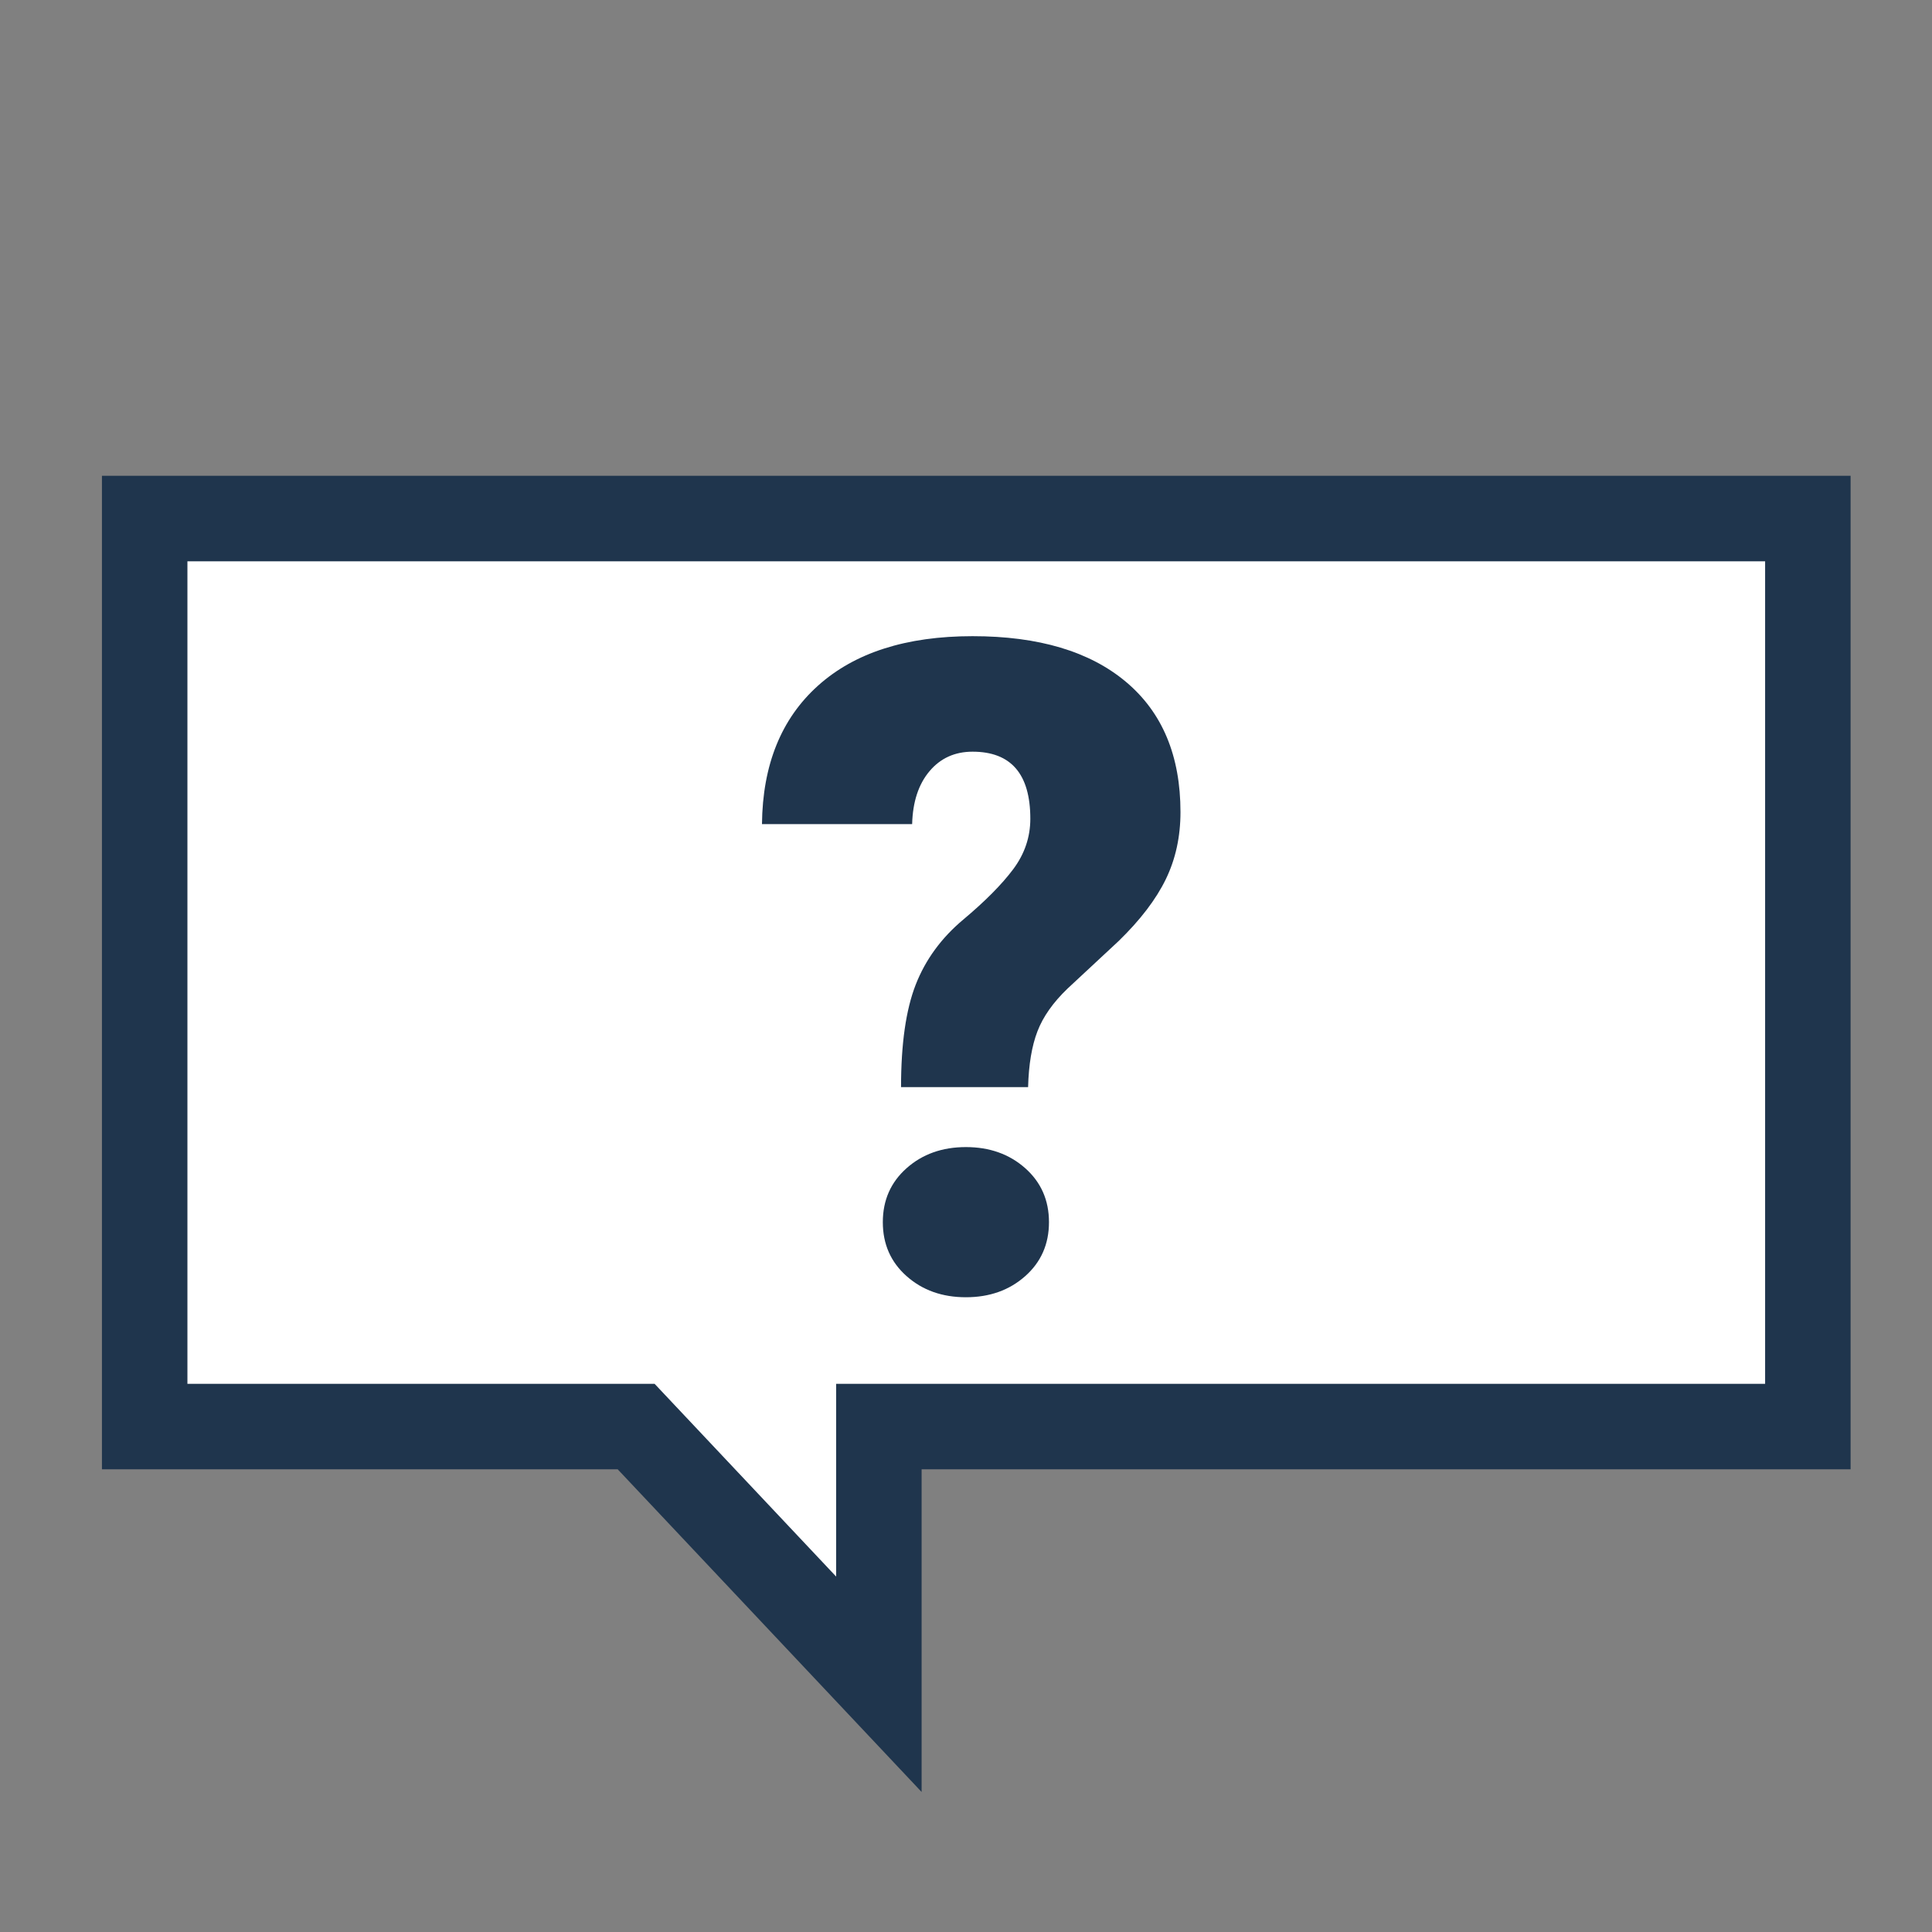
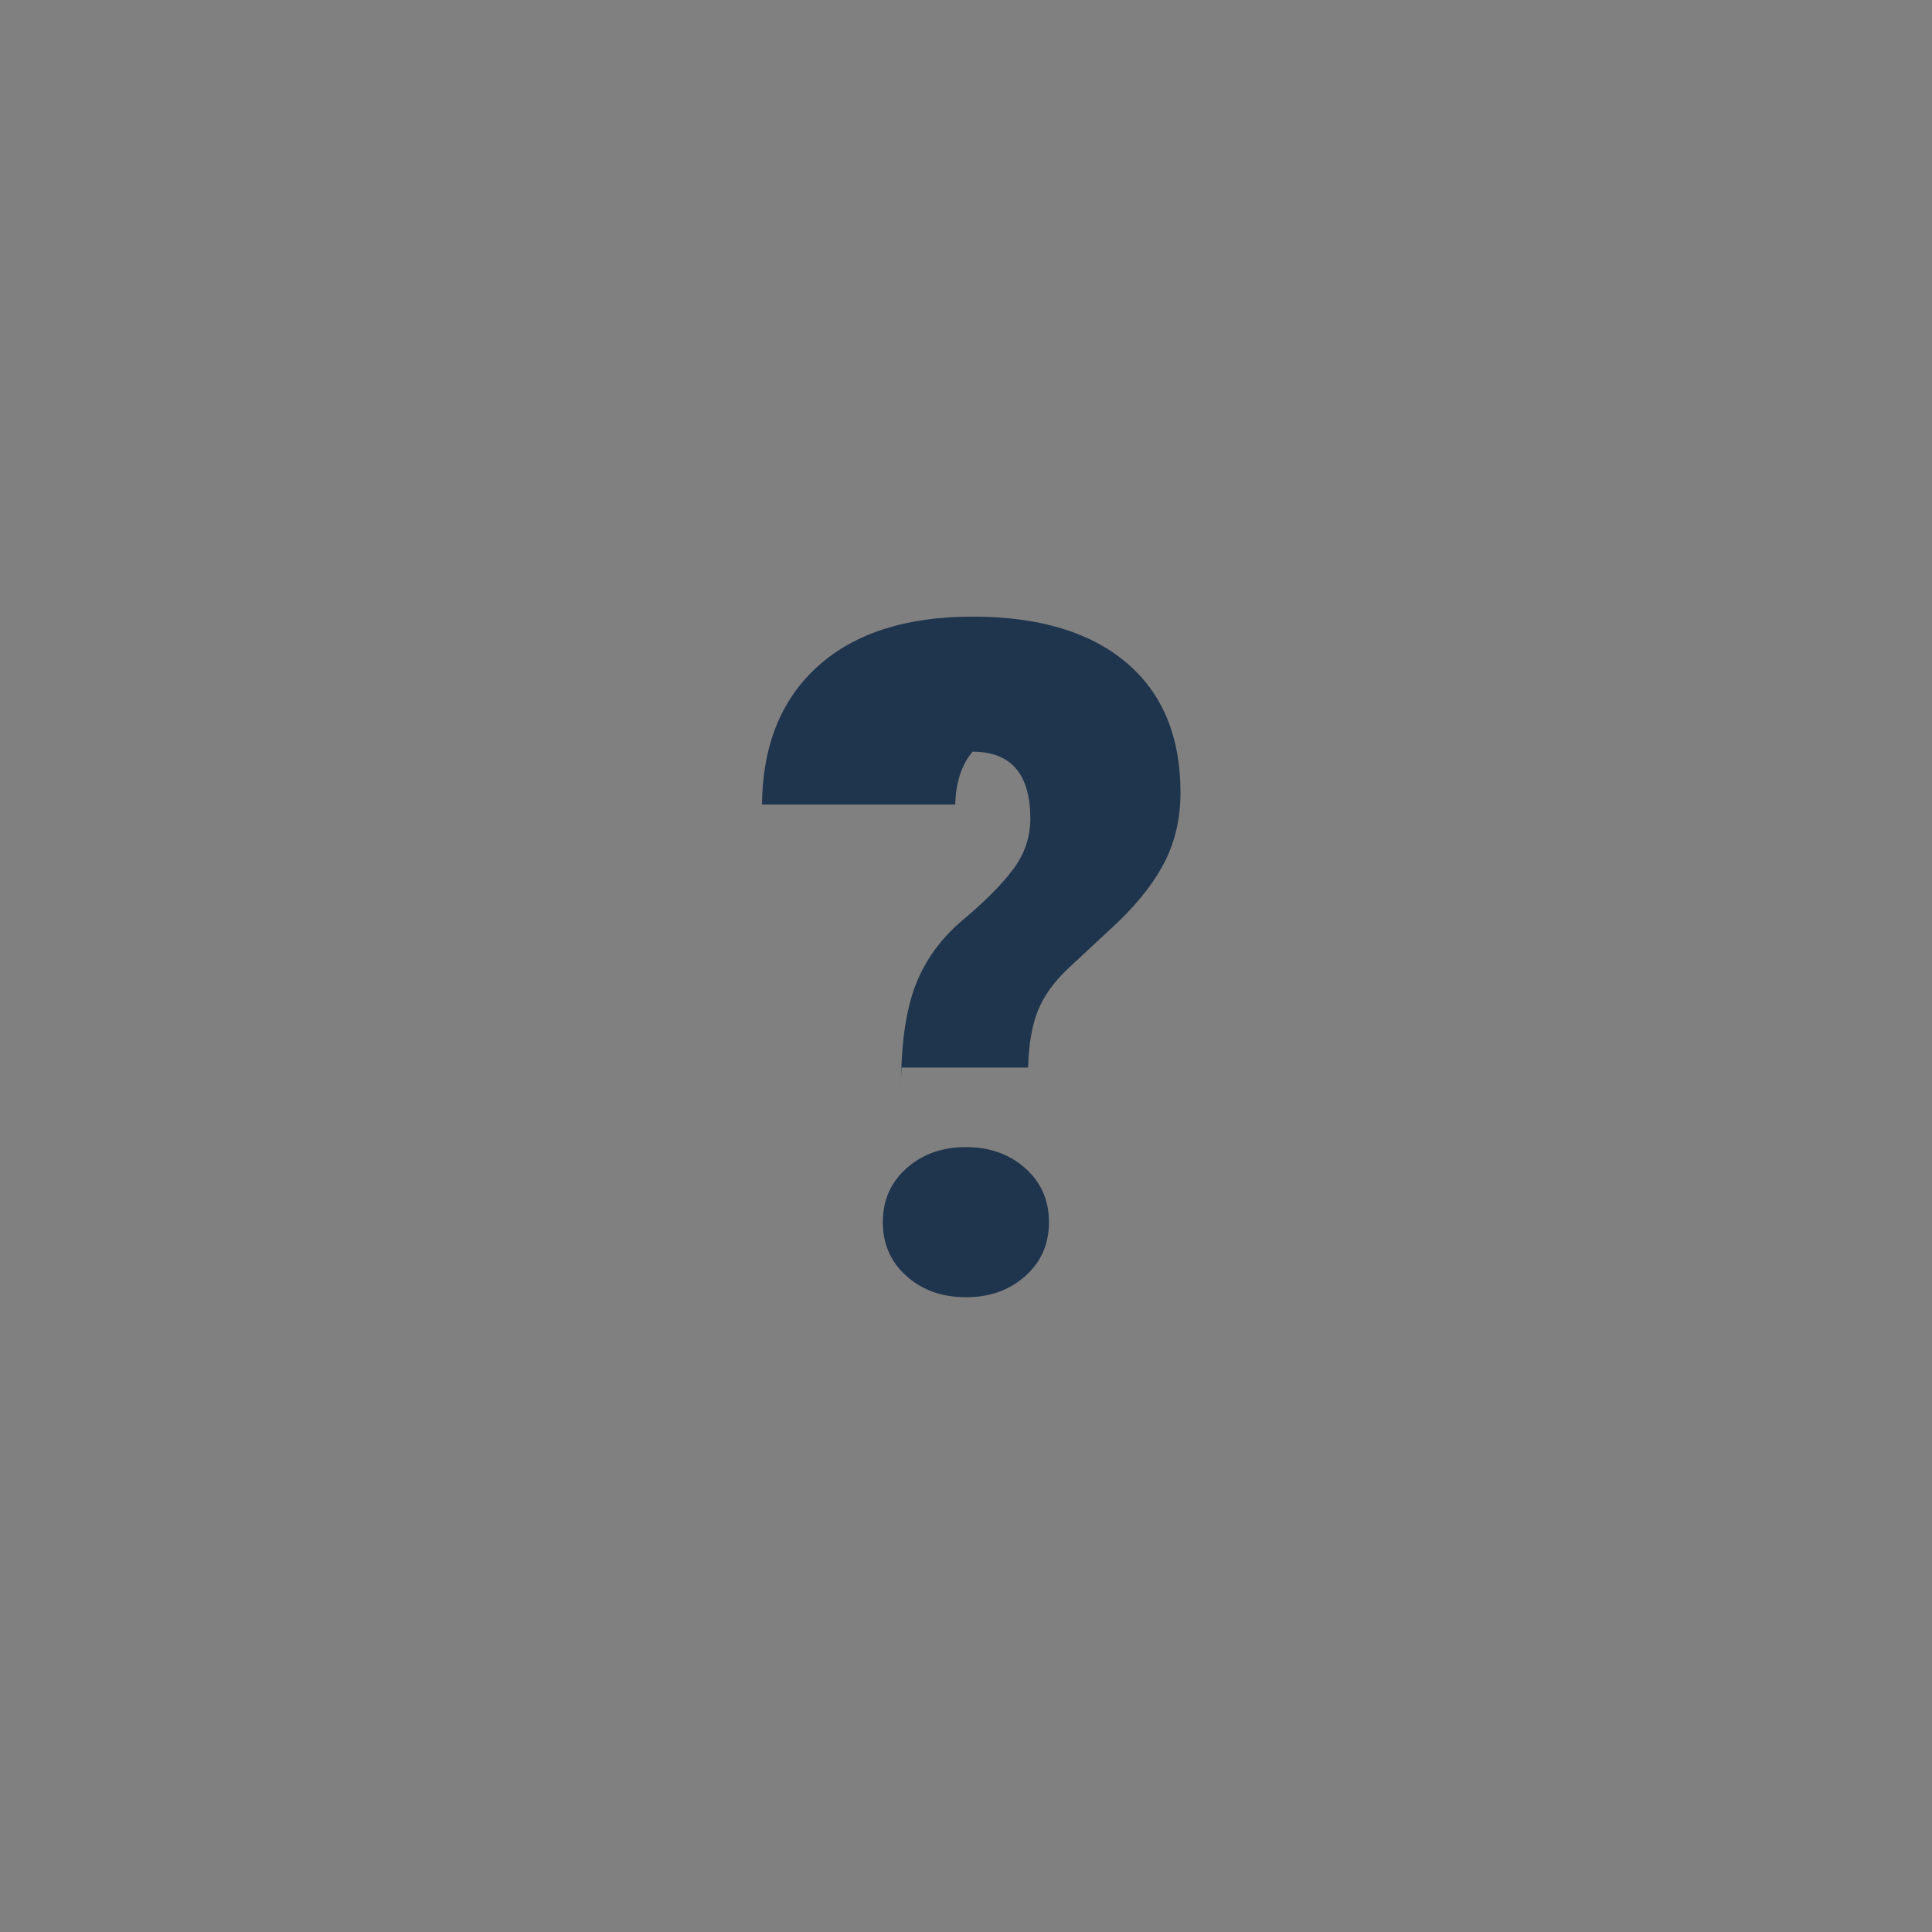
<svg xmlns="http://www.w3.org/2000/svg" viewBox="0 0 170.079 170.079">
  <rect x="0" y="0" width="170.079" height="170.079" fill="#808080" stroke="none" />
-   <polygon fill="#FFFFFF" points="77.37,125.583 77.37,148.271 56.002,125.583 46.241,125.583 12.737,125.583 12.737,45.649   159.15,45.649 159.15,125.583 " />
-   <path fill="#1F354D" d="M8.974,41.887v87.458h45.402l26.756,28.407v-28.407h81.781V41.887H8.974z M155.388,121.821h-81.78v16.968  l-15.982-16.968H16.499V49.412h138.889V121.821z" />
  <g>
-     <path clip-path="url(#SVGID_2_)" fill="#1F354D" d="M79.321,95.7c0-3.806,0.43-6.812,1.29-9.015   c0.861-2.203,2.255-4.112,4.185-5.729c1.929-1.617,3.396-3.096,4.4-4.438c1.003-1.344,1.506-2.823,1.506-4.439   c0-3.937-1.695-5.906-5.085-5.906c-1.564,0-2.829,0.574-3.793,1.721c-0.965,1.147-1.474,2.698-1.526,4.654H67.079   c0.052-5.215,1.695-9.275,4.928-12.183c3.233-2.907,7.769-4.361,13.61-4.361c5.815,0,10.319,1.343,13.513,4.029   c3.194,2.685,4.791,6.505,4.791,11.459c0,2.164-0.43,4.133-1.29,5.905c-0.861,1.773-2.243,3.586-4.146,5.437l-4.498,4.186   c-1.278,1.226-2.165,2.482-2.659,3.773c-0.496,1.29-0.77,2.927-0.822,4.908H79.321z M77.717,107.59   c0-1.929,0.697-3.513,2.093-4.752c1.394-1.237,3.134-1.857,5.221-1.857c2.085,0,3.826,0.62,5.221,1.857   c1.395,1.239,2.092,2.823,2.092,4.752c0,1.931-0.697,3.515-2.092,4.752c-1.395,1.238-3.136,1.858-5.221,1.858   c-2.087,0-3.827-0.62-5.221-1.858C78.414,111.104,77.717,109.521,77.717,107.59" />
+     <path clip-path="url(#SVGID_2_)" fill="#1F354D" d="M79.321,95.7c0-3.806,0.43-6.812,1.29-9.015   c0.861-2.203,2.255-4.112,4.185-5.729c1.929-1.617,3.396-3.096,4.4-4.438c1.003-1.344,1.506-2.823,1.506-4.439   c0-3.937-1.695-5.906-5.085-5.906c-0.965,1.147-1.474,2.698-1.526,4.654H67.079   c0.052-5.215,1.695-9.275,4.928-12.183c3.233-2.907,7.769-4.361,13.61-4.361c5.815,0,10.319,1.343,13.513,4.029   c3.194,2.685,4.791,6.505,4.791,11.459c0,2.164-0.43,4.133-1.29,5.905c-0.861,1.773-2.243,3.586-4.146,5.437l-4.498,4.186   c-1.278,1.226-2.165,2.482-2.659,3.773c-0.496,1.29-0.77,2.927-0.822,4.908H79.321z M77.717,107.59   c0-1.929,0.697-3.513,2.093-4.752c1.394-1.237,3.134-1.857,5.221-1.857c2.085,0,3.826,0.62,5.221,1.857   c1.395,1.239,2.092,2.823,2.092,4.752c0,1.931-0.697,3.515-2.092,4.752c-1.395,1.238-3.136,1.858-5.221,1.858   c-2.087,0-3.827-0.62-5.221-1.858C78.414,111.104,77.717,109.521,77.717,107.59" />
  </g>
</svg>